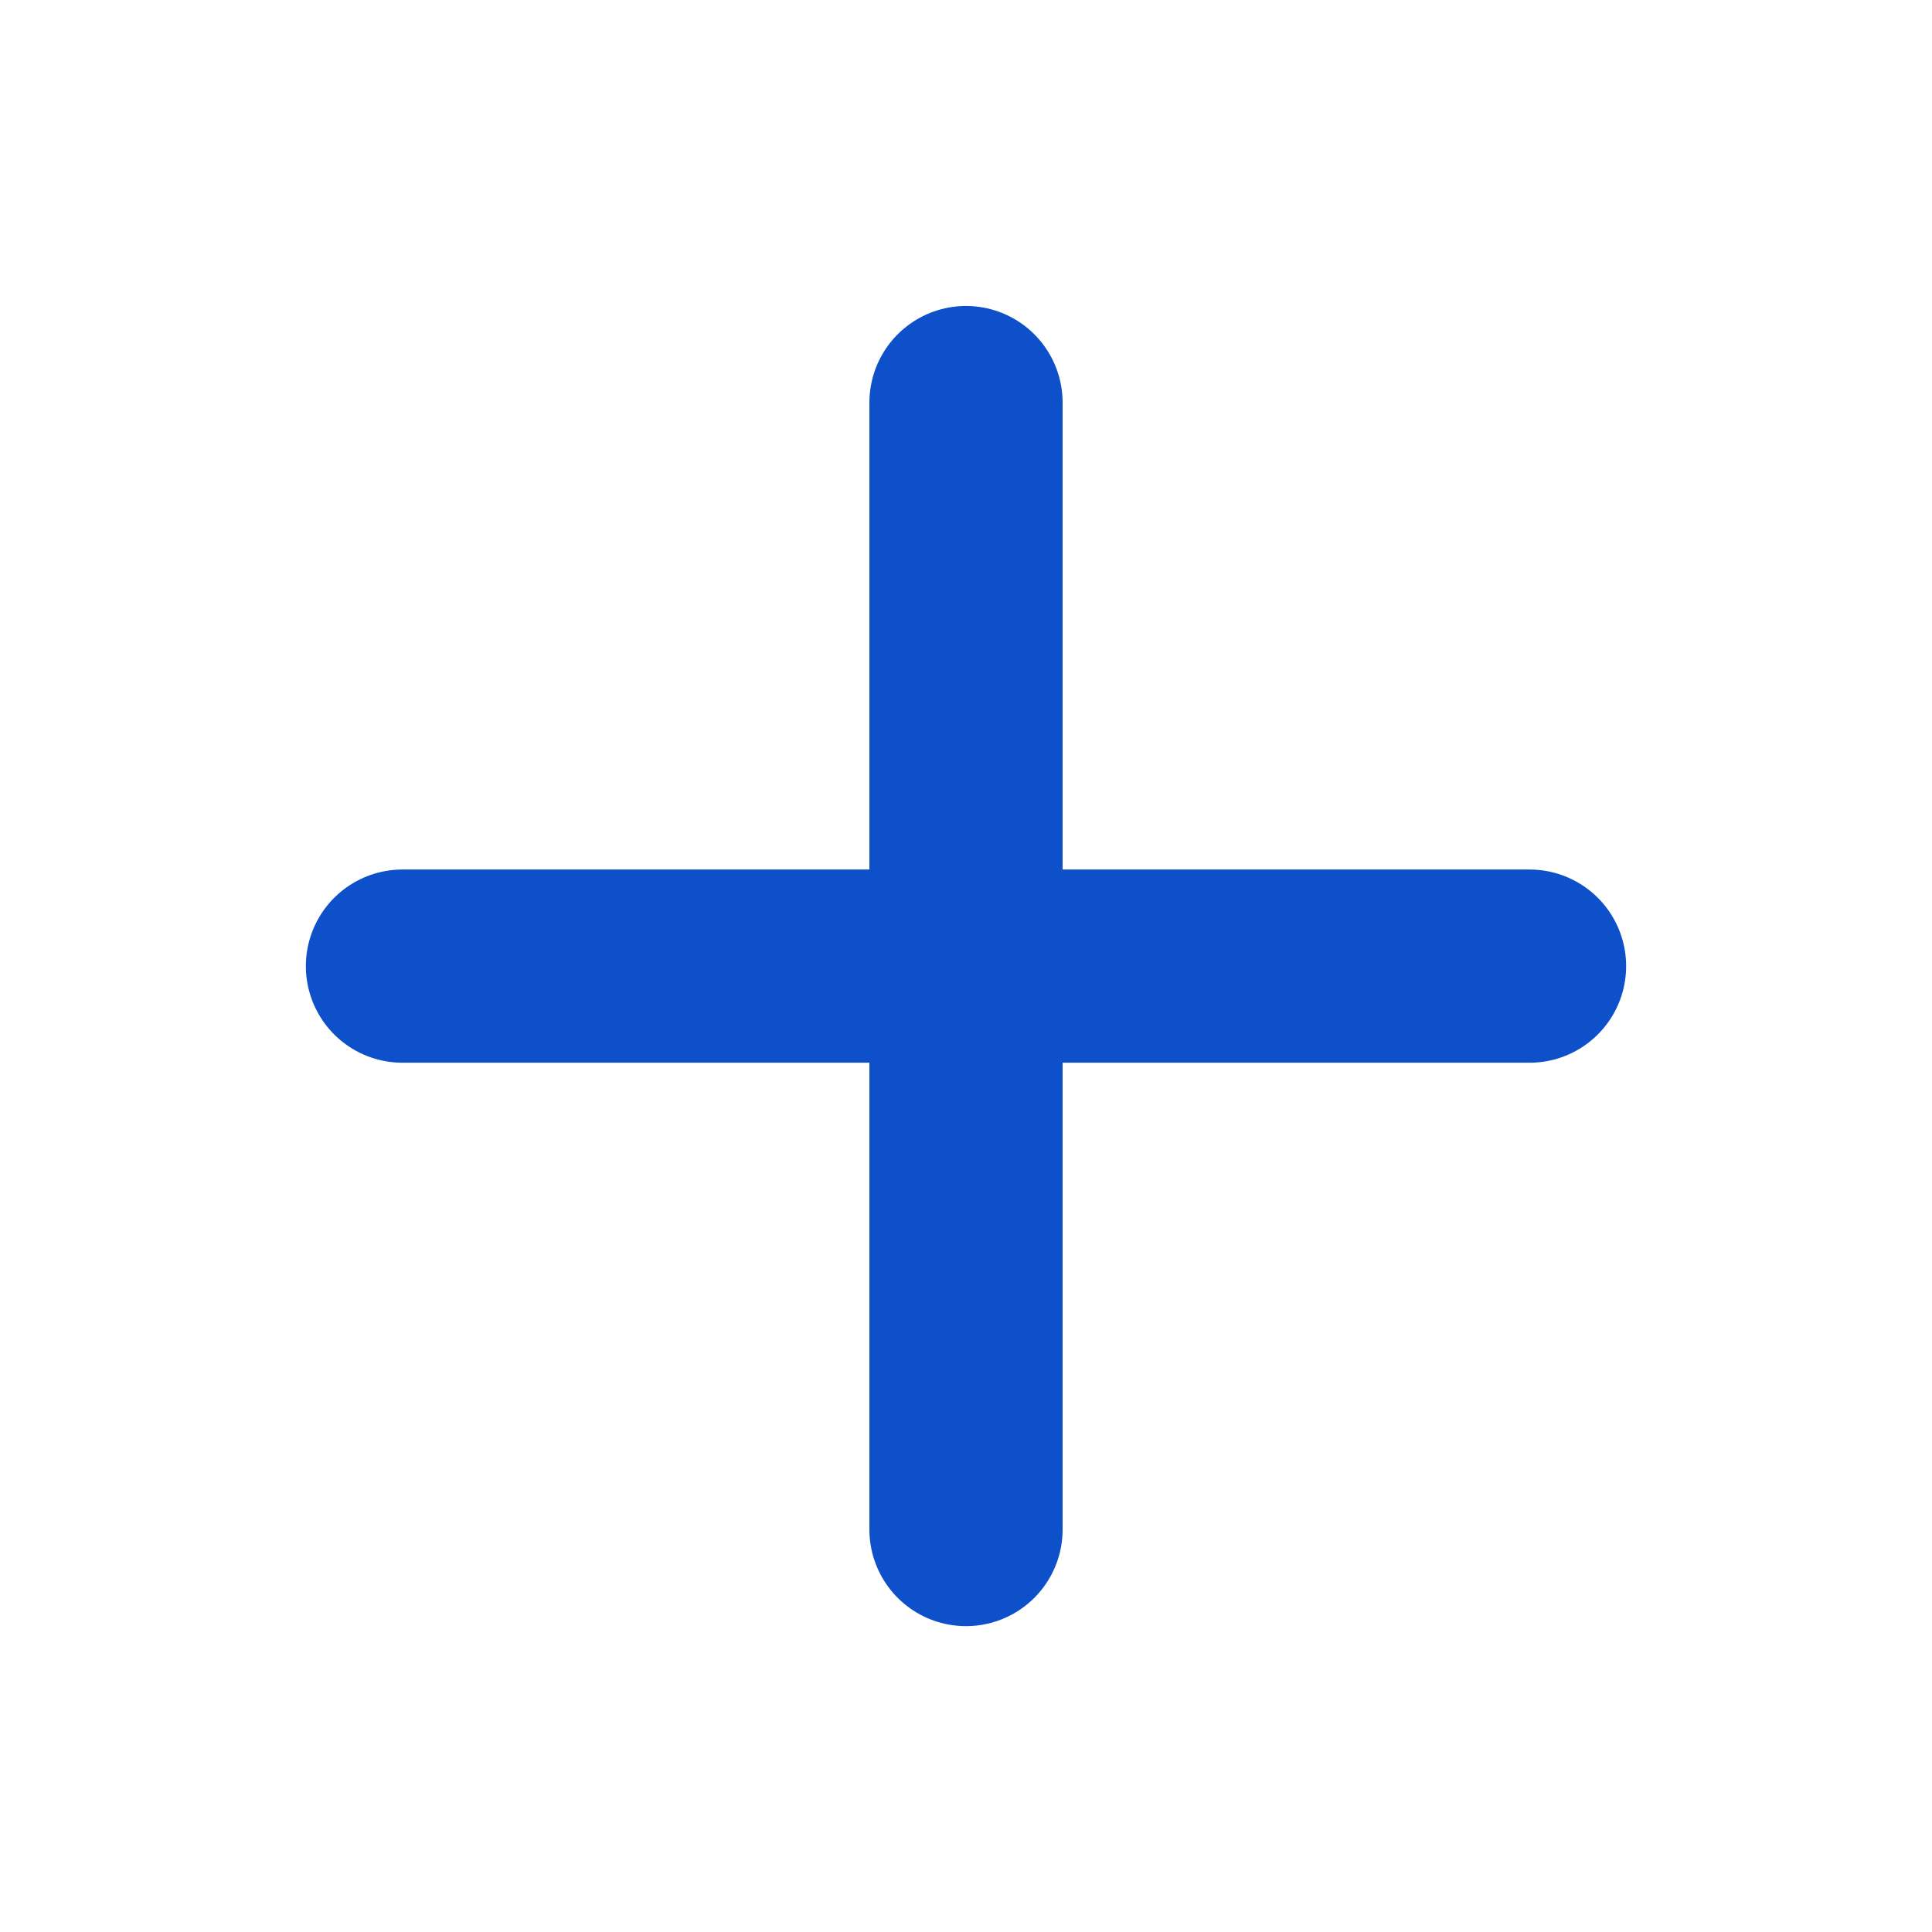
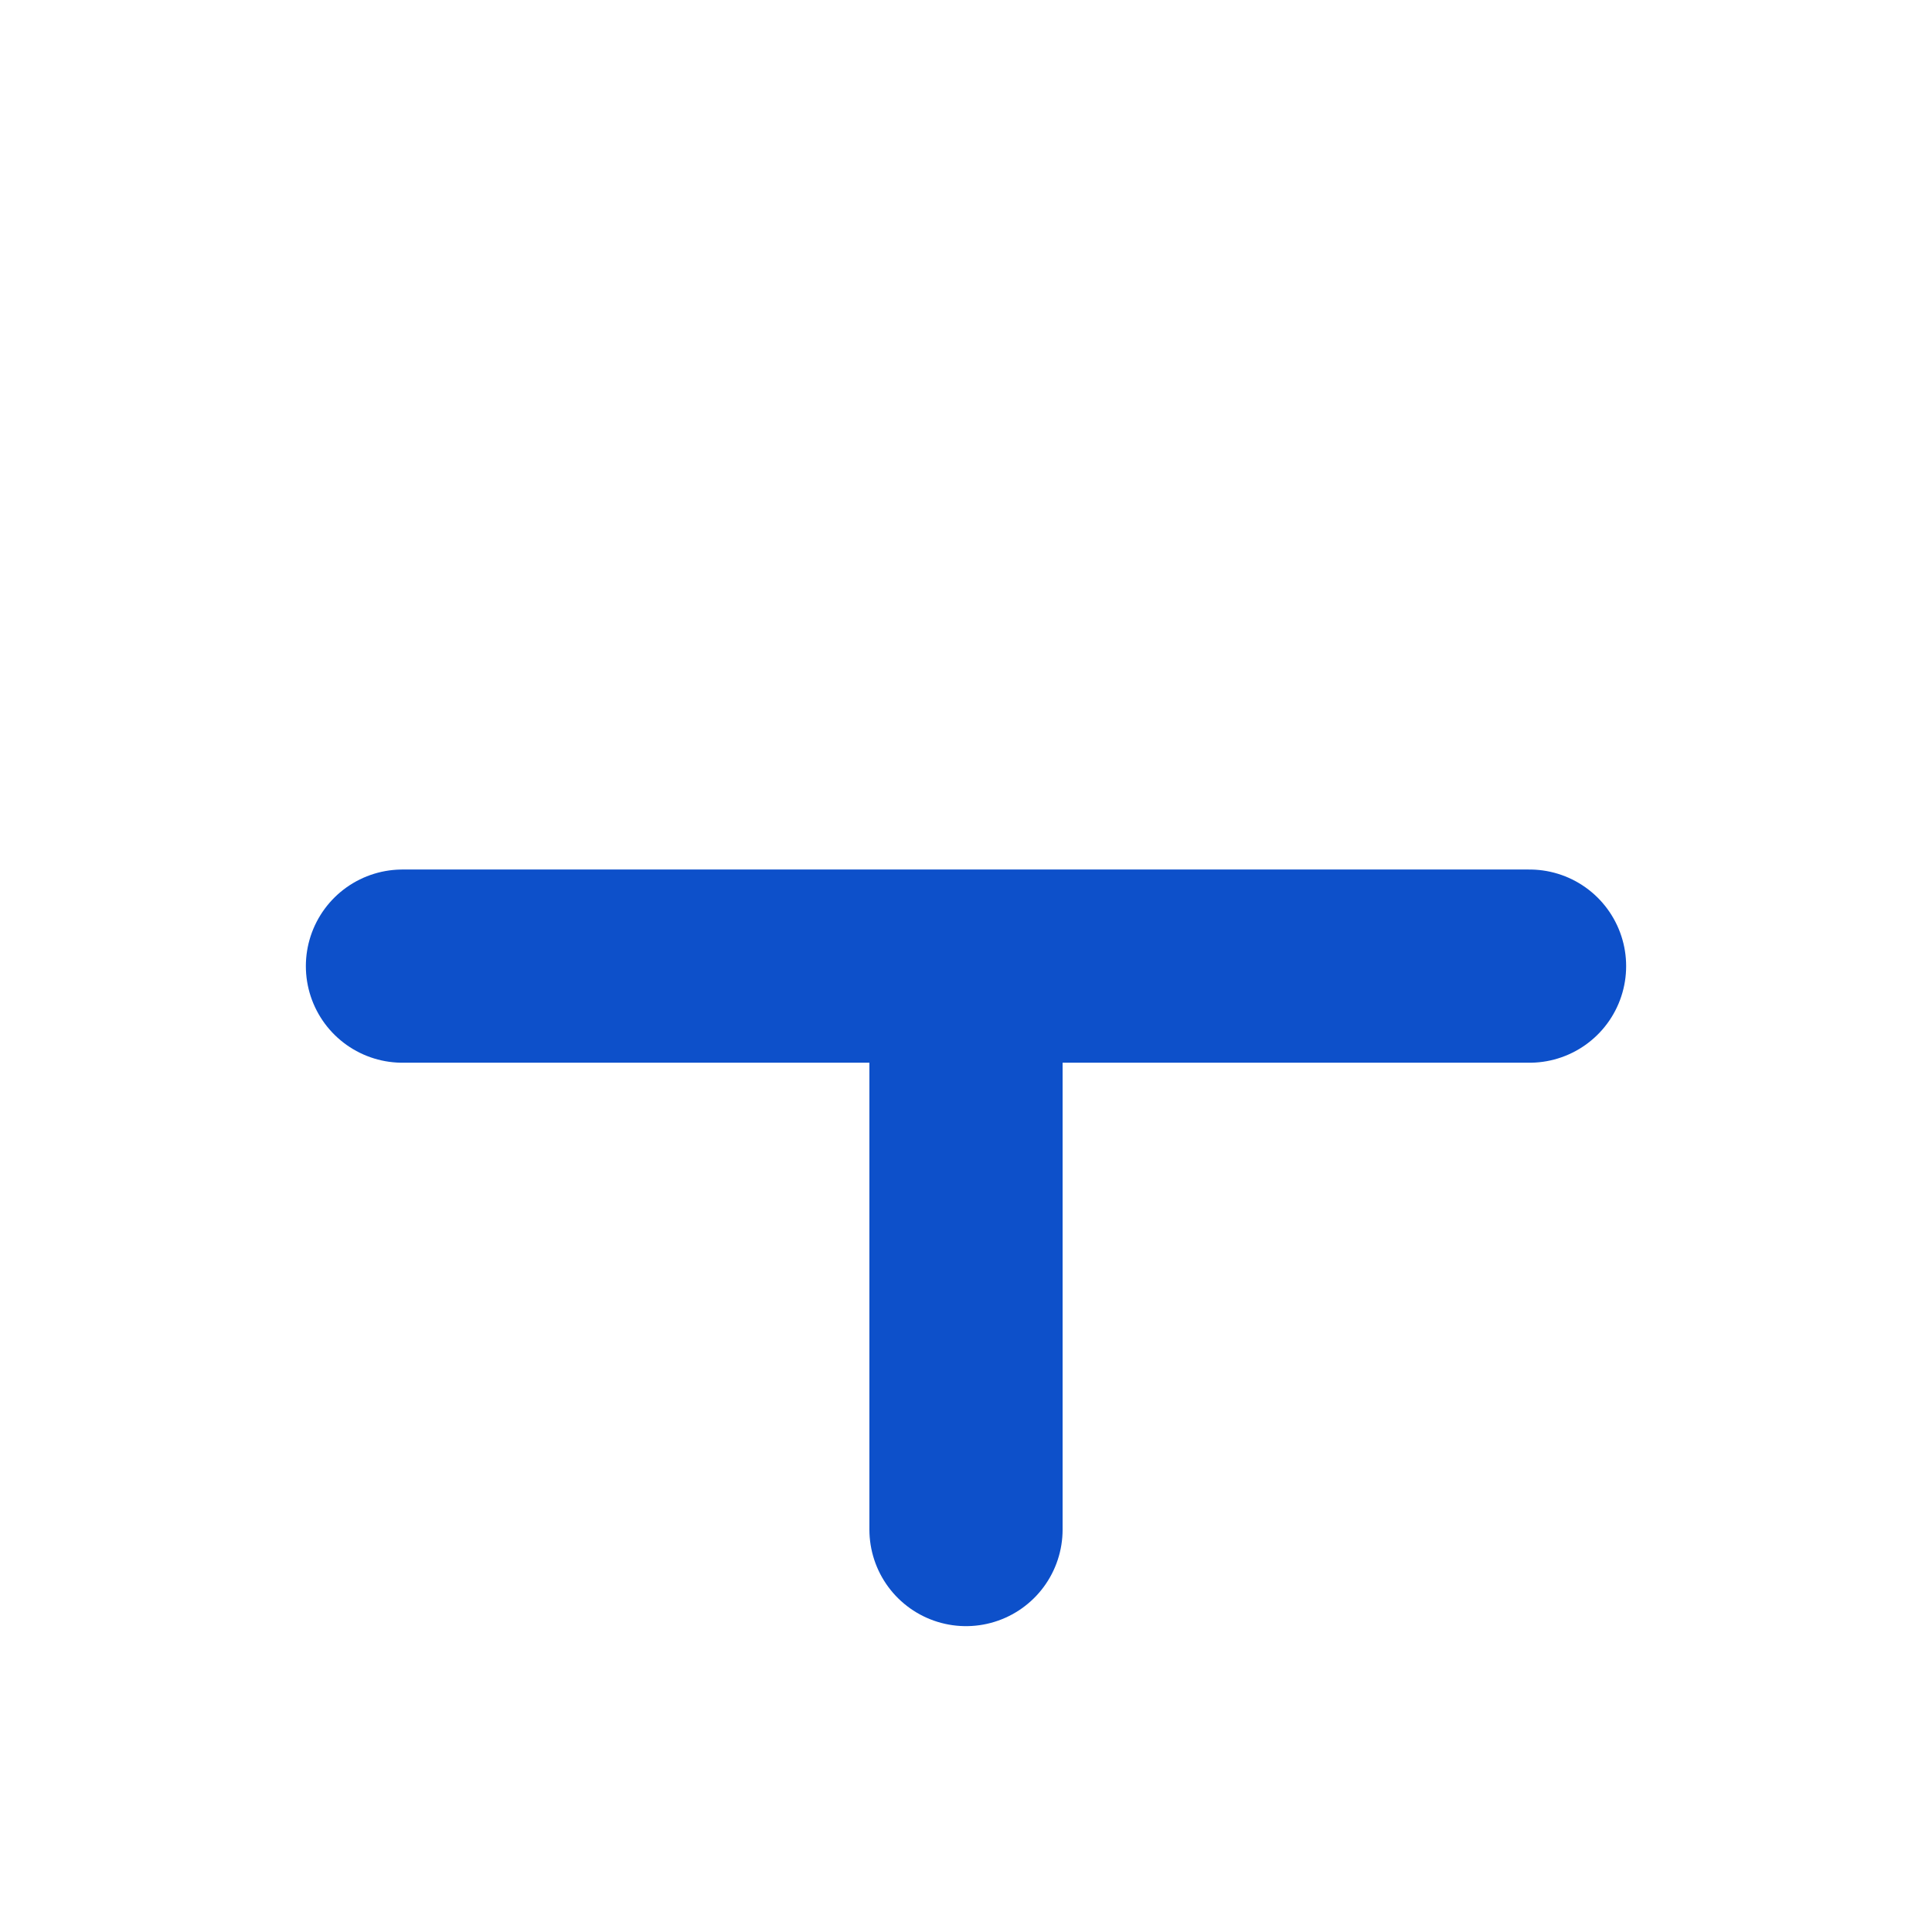
<svg xmlns="http://www.w3.org/2000/svg" width="16" height="16" viewBox="0 0 16 16" fill="none">
-   <path d="M8 3.334V8.001M8 8.001V12.667M8 8.001H3.333M8 8.001H12.667" stroke="#0D50CA" stroke-width="1.6" stroke-linecap="round" stroke-linejoin="round" />
+   <path d="M8 3.334M8 8.001V12.667M8 8.001H3.333M8 8.001H12.667" stroke="#0D50CA" stroke-width="1.6" stroke-linecap="round" stroke-linejoin="round" />
</svg>